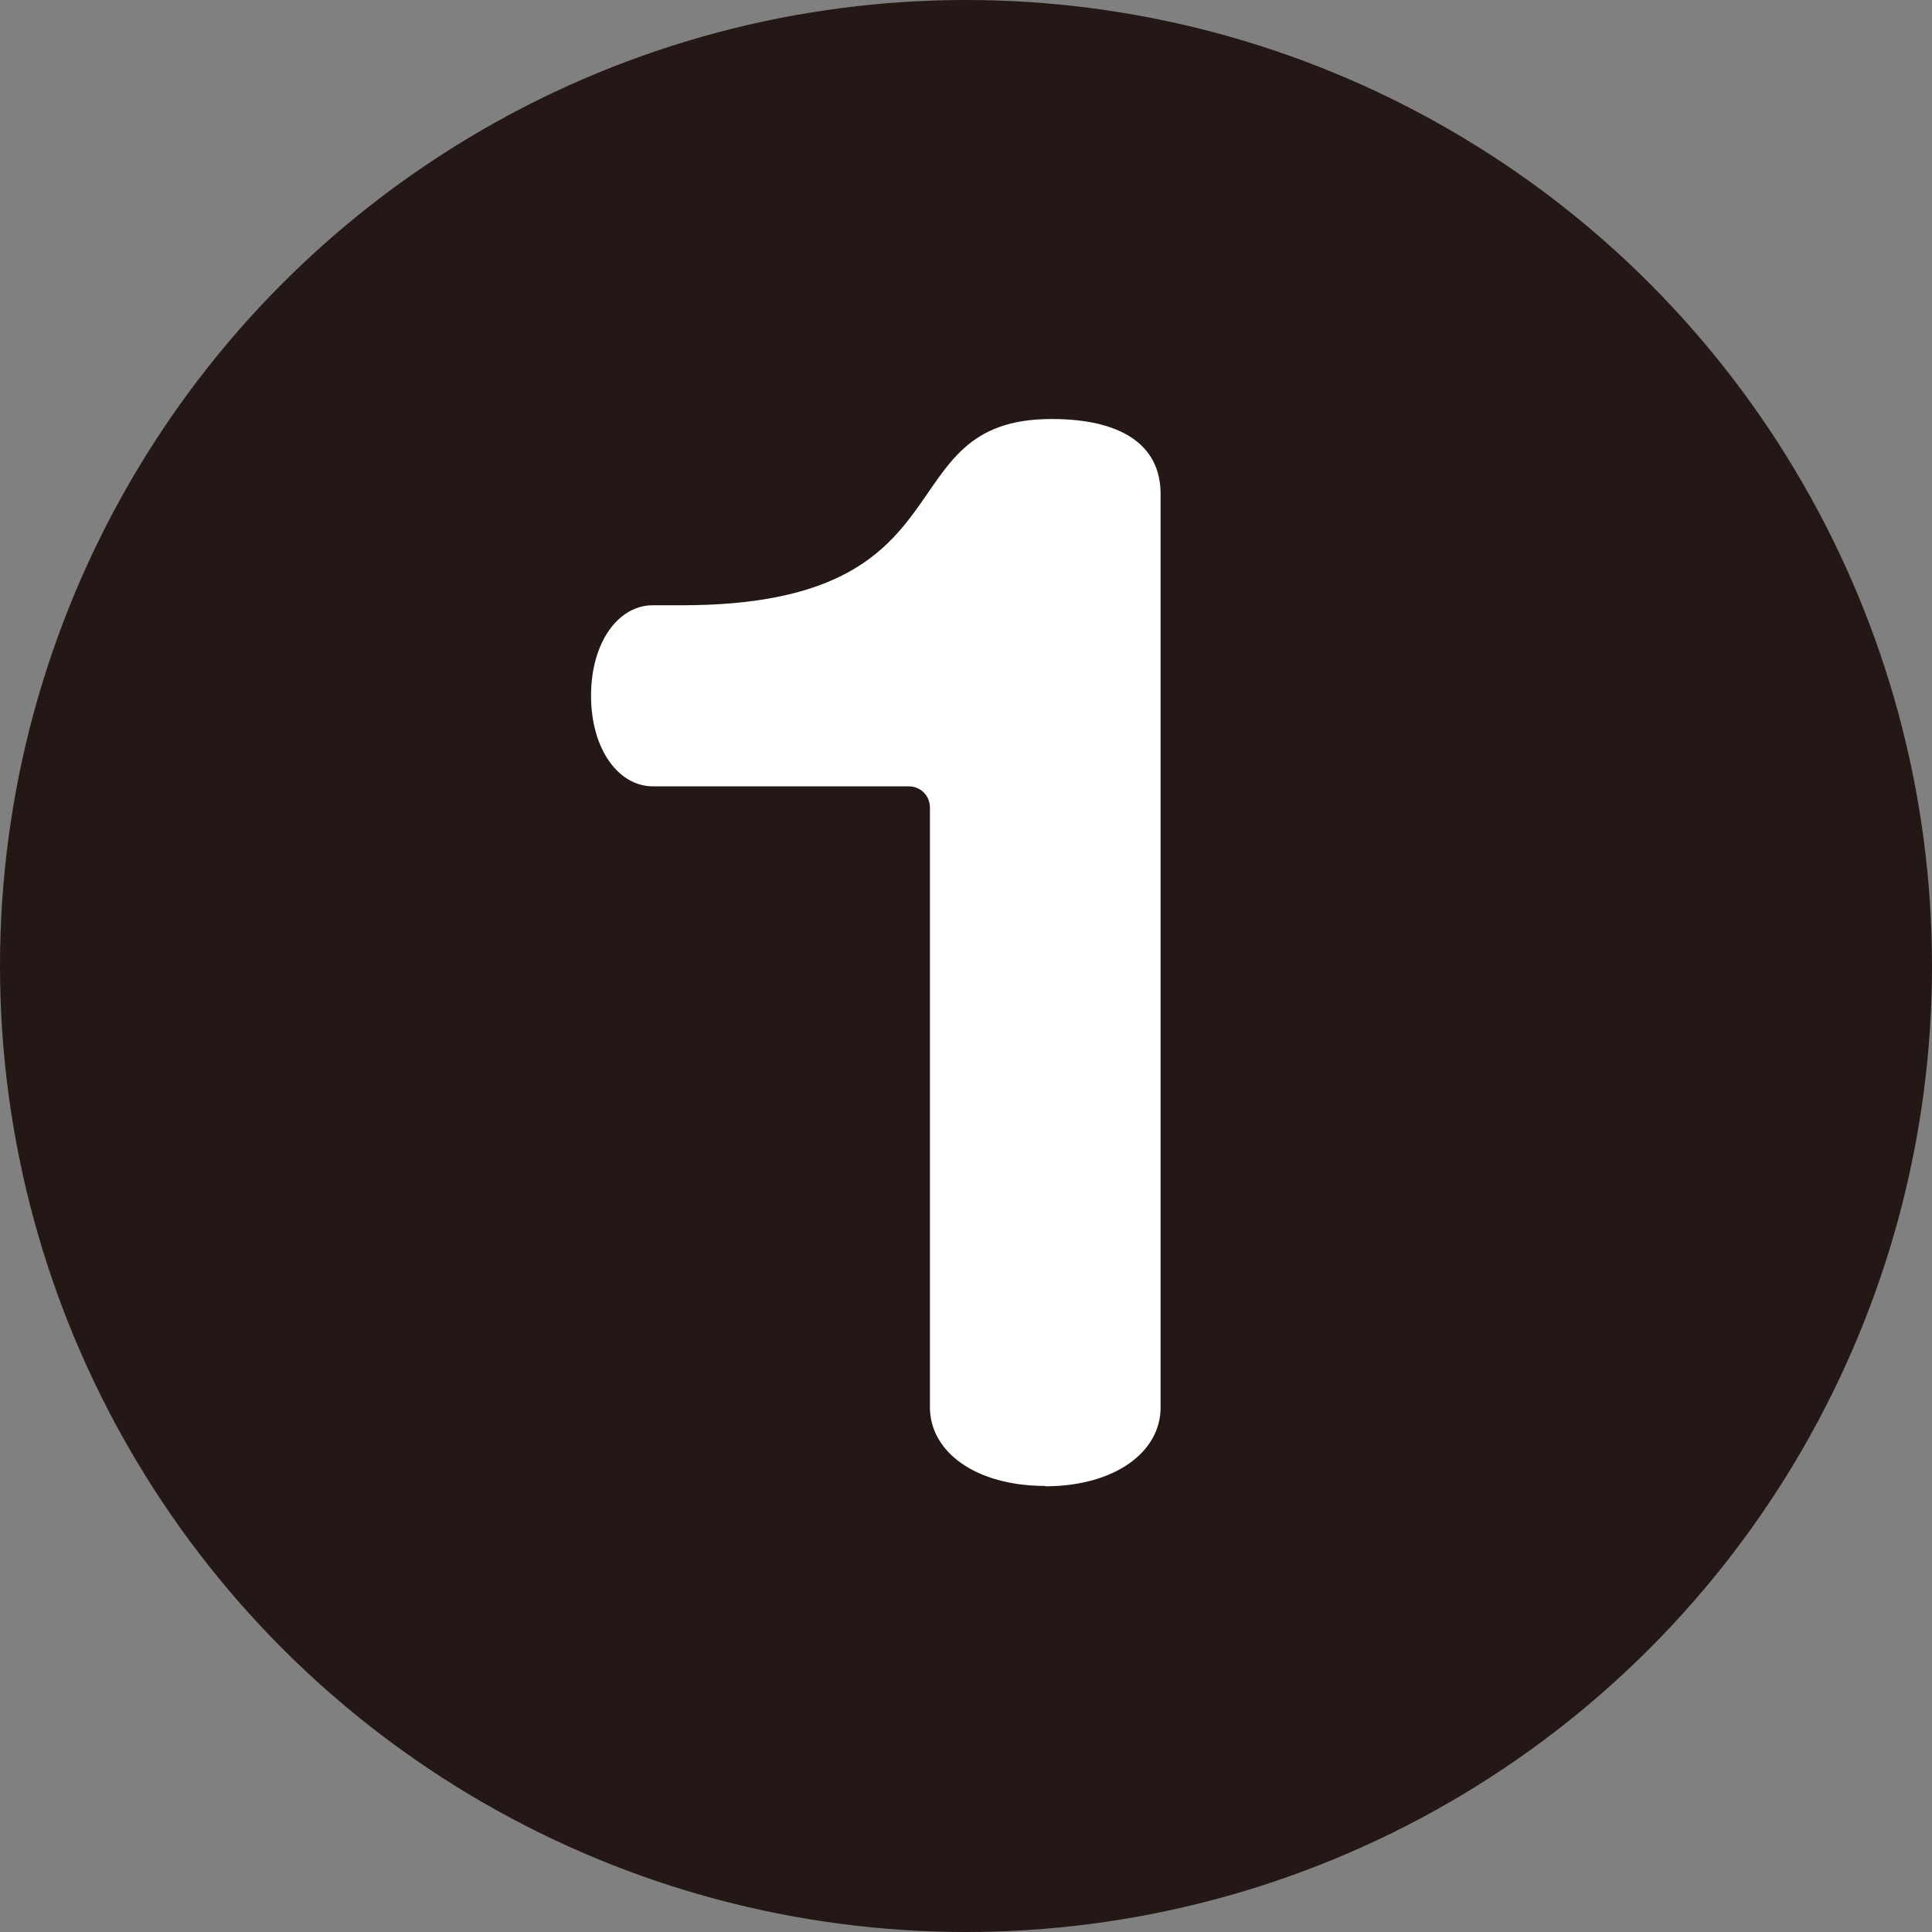
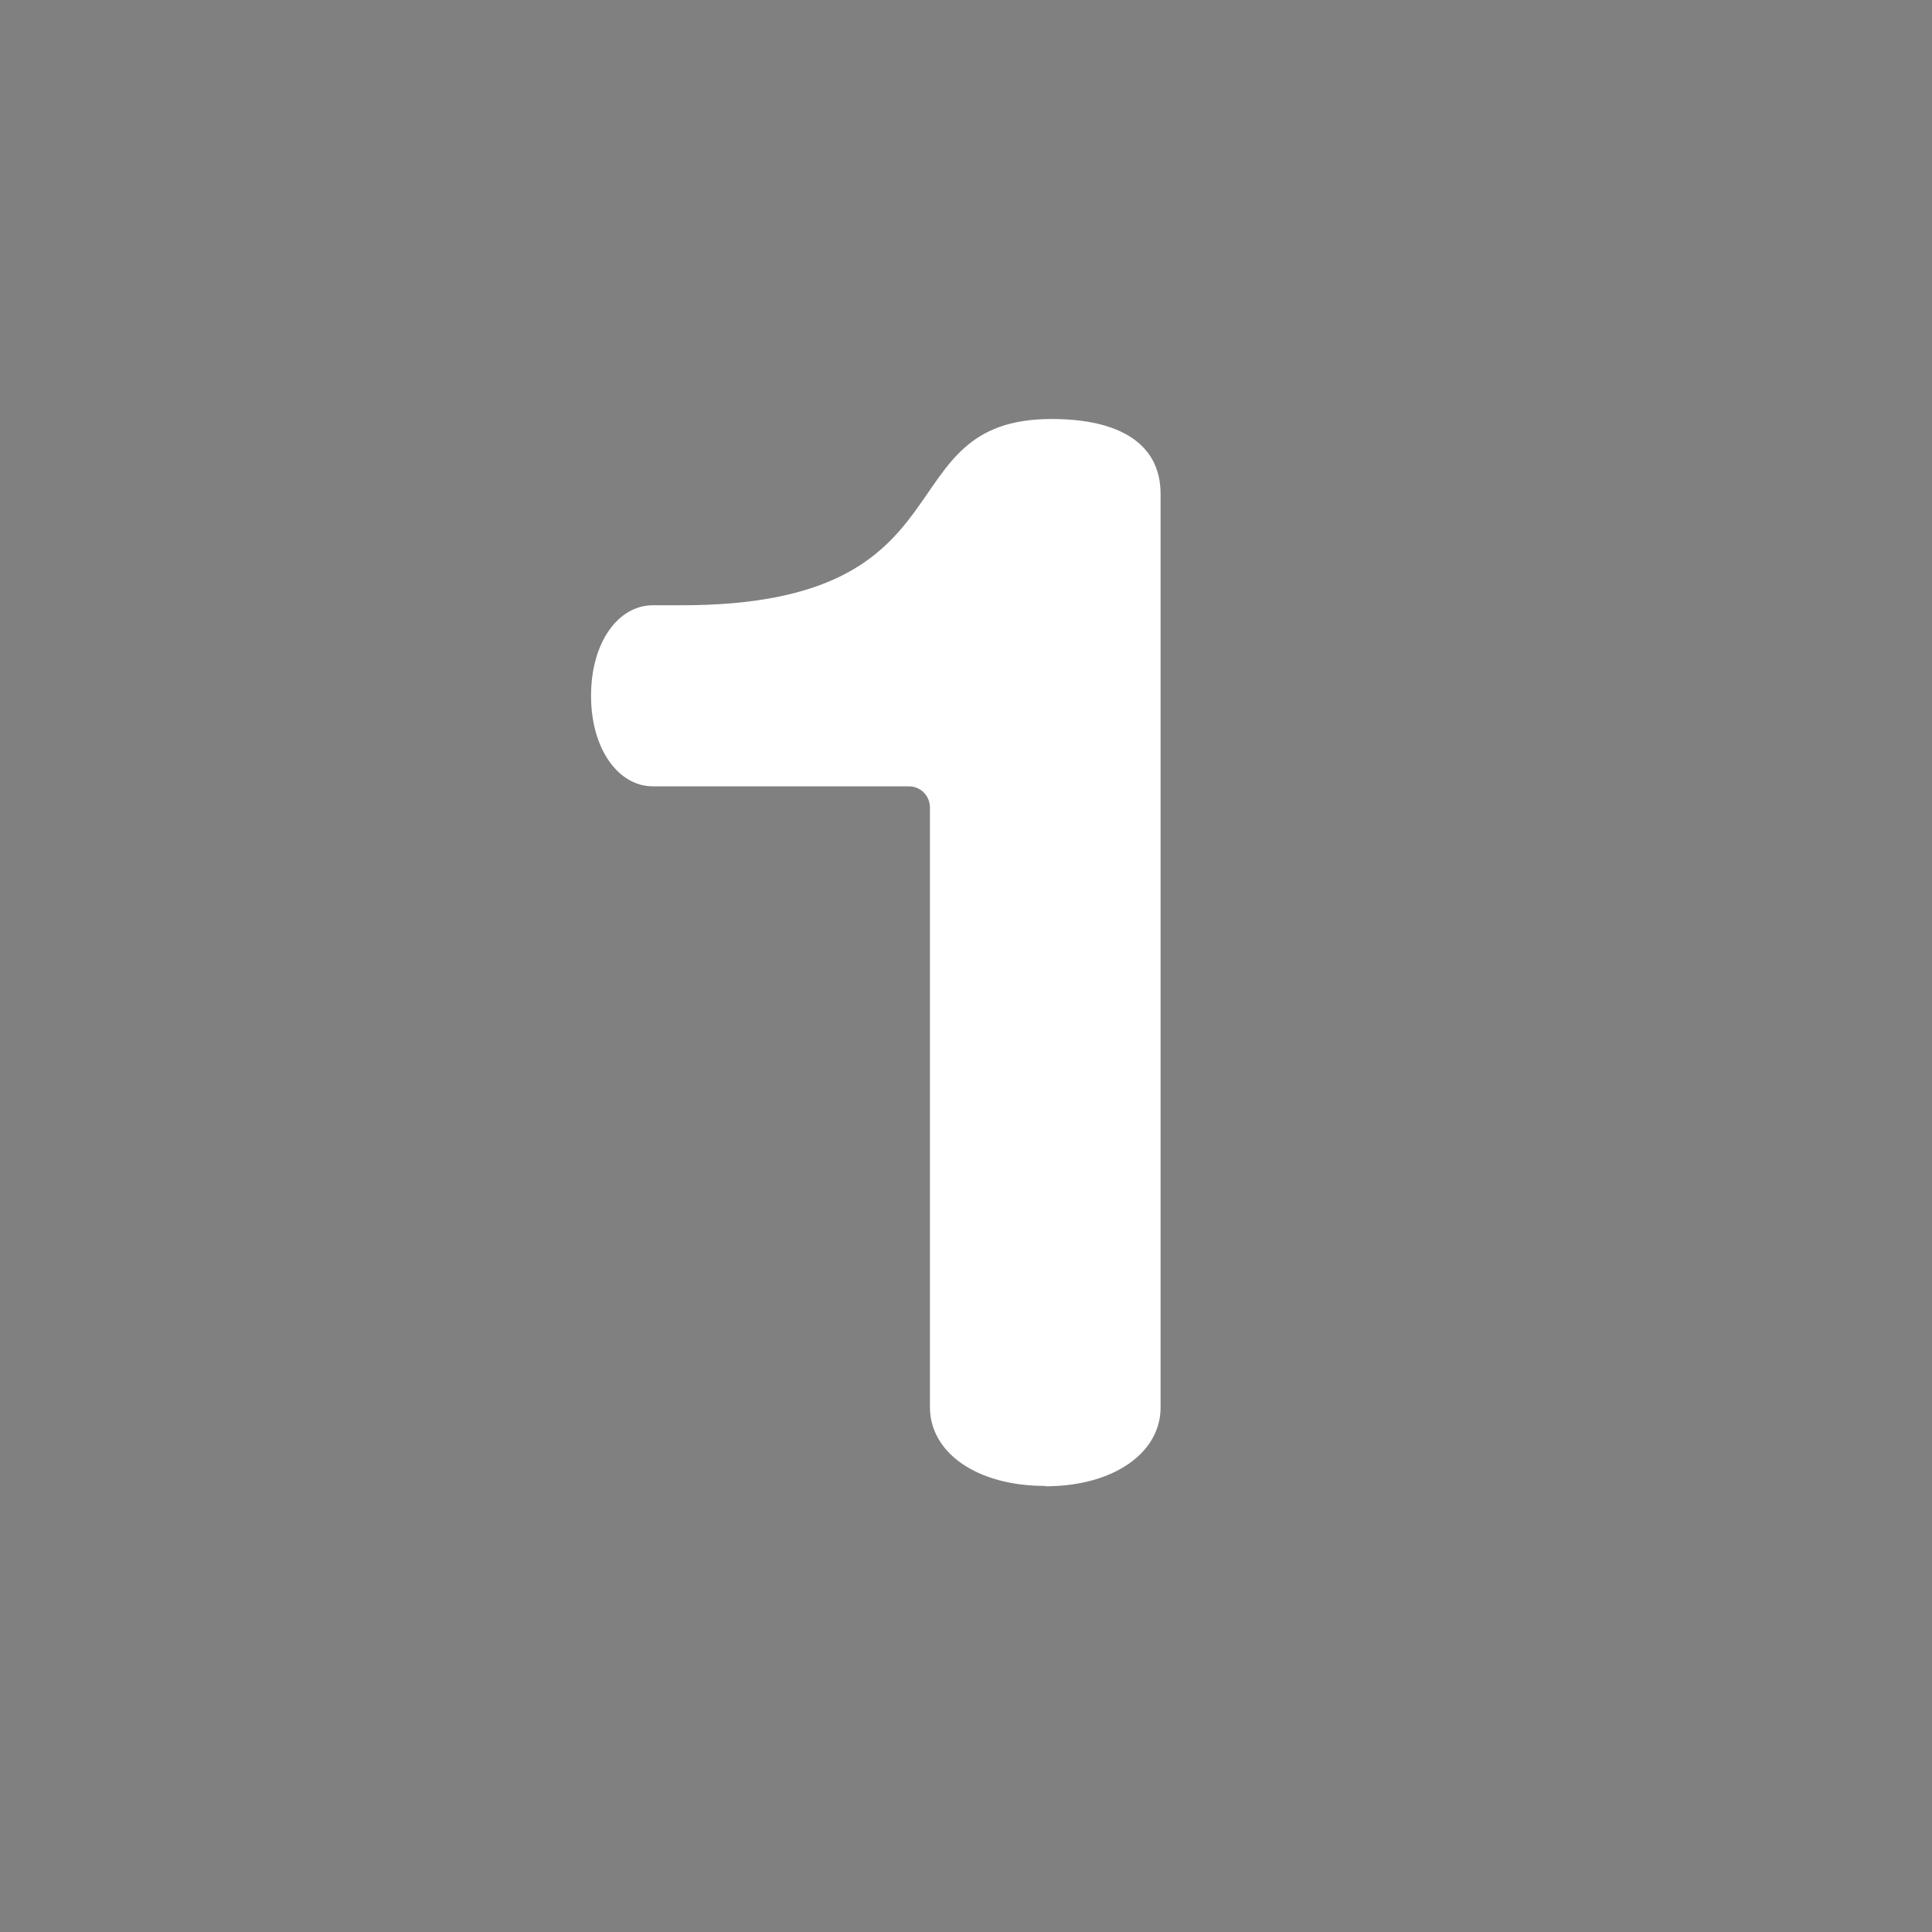
<svg xmlns="http://www.w3.org/2000/svg" id="_レイヤー_2" viewBox="0 0 55.7 55.7">
  <rect x="0" y="0" width="55.7" height="55.7" fill="#808080" stroke="none" />
  <g id="_レイヤー_7">
-     <circle cx="27.85" cy="27.85" r="27.85" fill="#231815" />
    <path d="M30.14,42.84c-2.01,0-3.33-.98-3.33-2.27v-17.29c0-.34-.27-.61-.61-.61h-7.38c-.98,0-1.78-1.06-1.78-2.61s.79-2.61,1.78-2.61h.83c8.55,0,5.79-5.37,10.67-5.37,1.97,0,3.14.72,3.14,2.16v26.34c0,1.29-1.33,2.27-3.33,2.27Z" fill="#fff" />
  </g>
</svg>